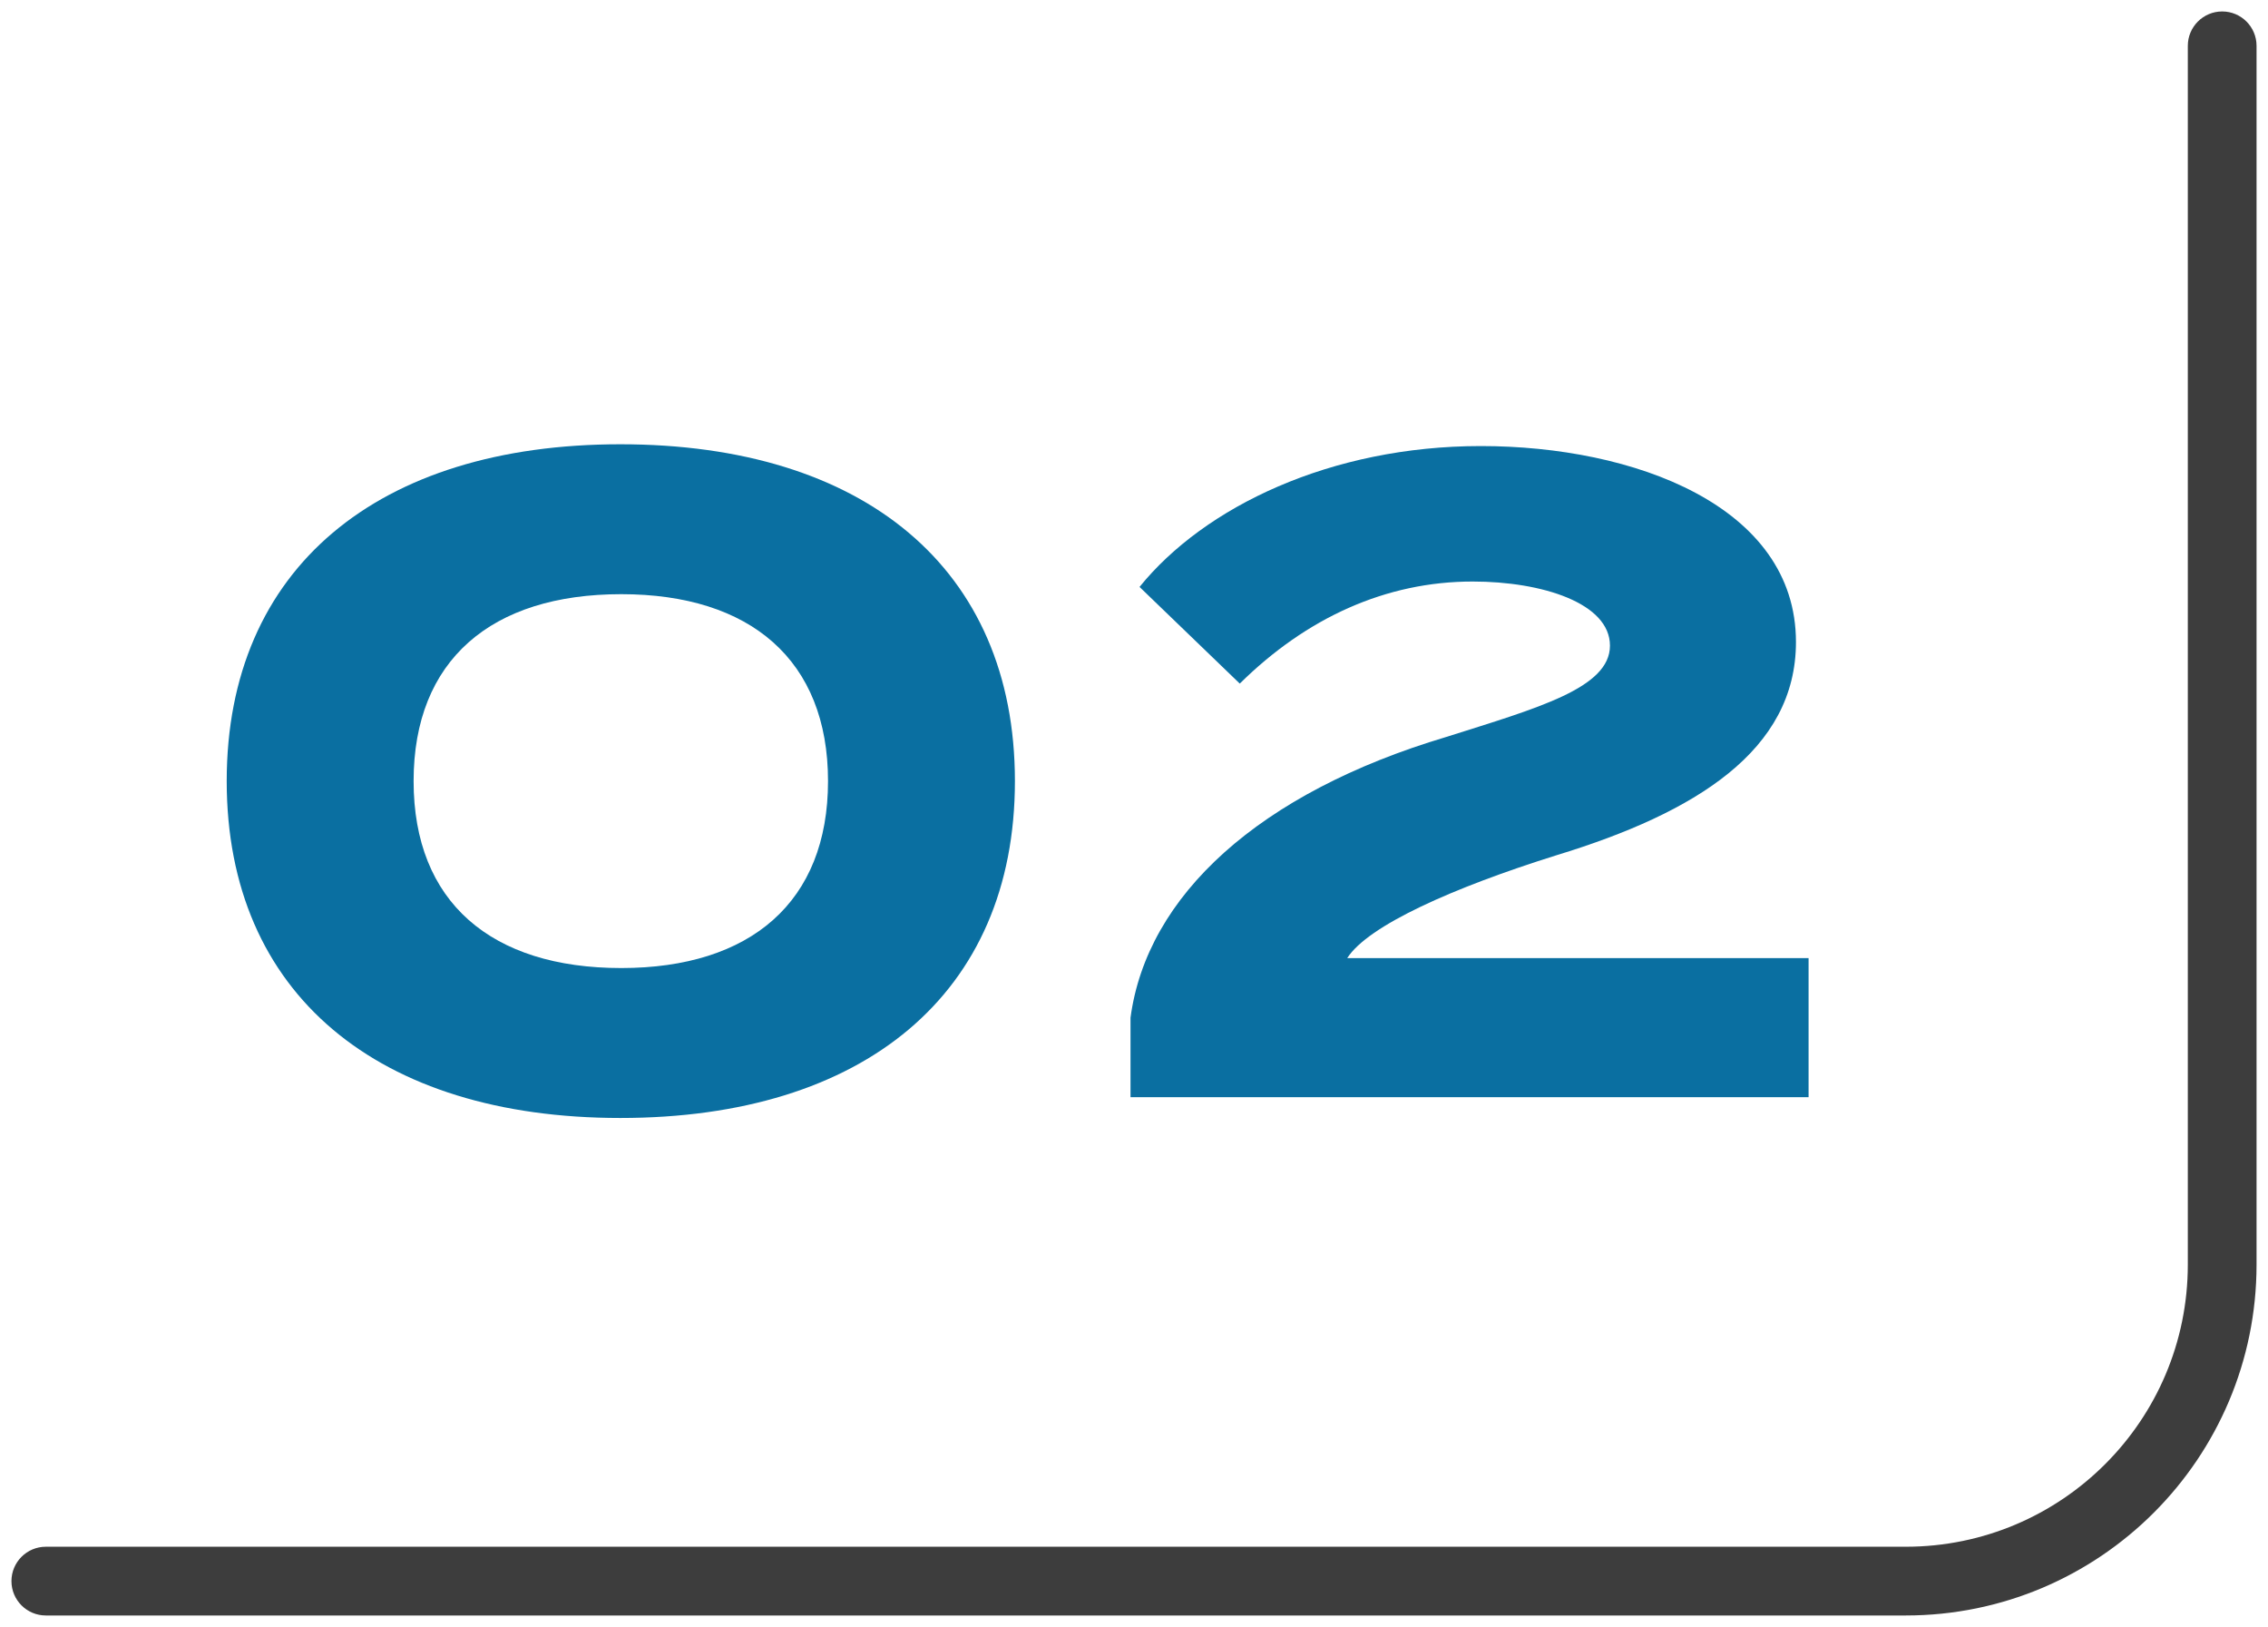
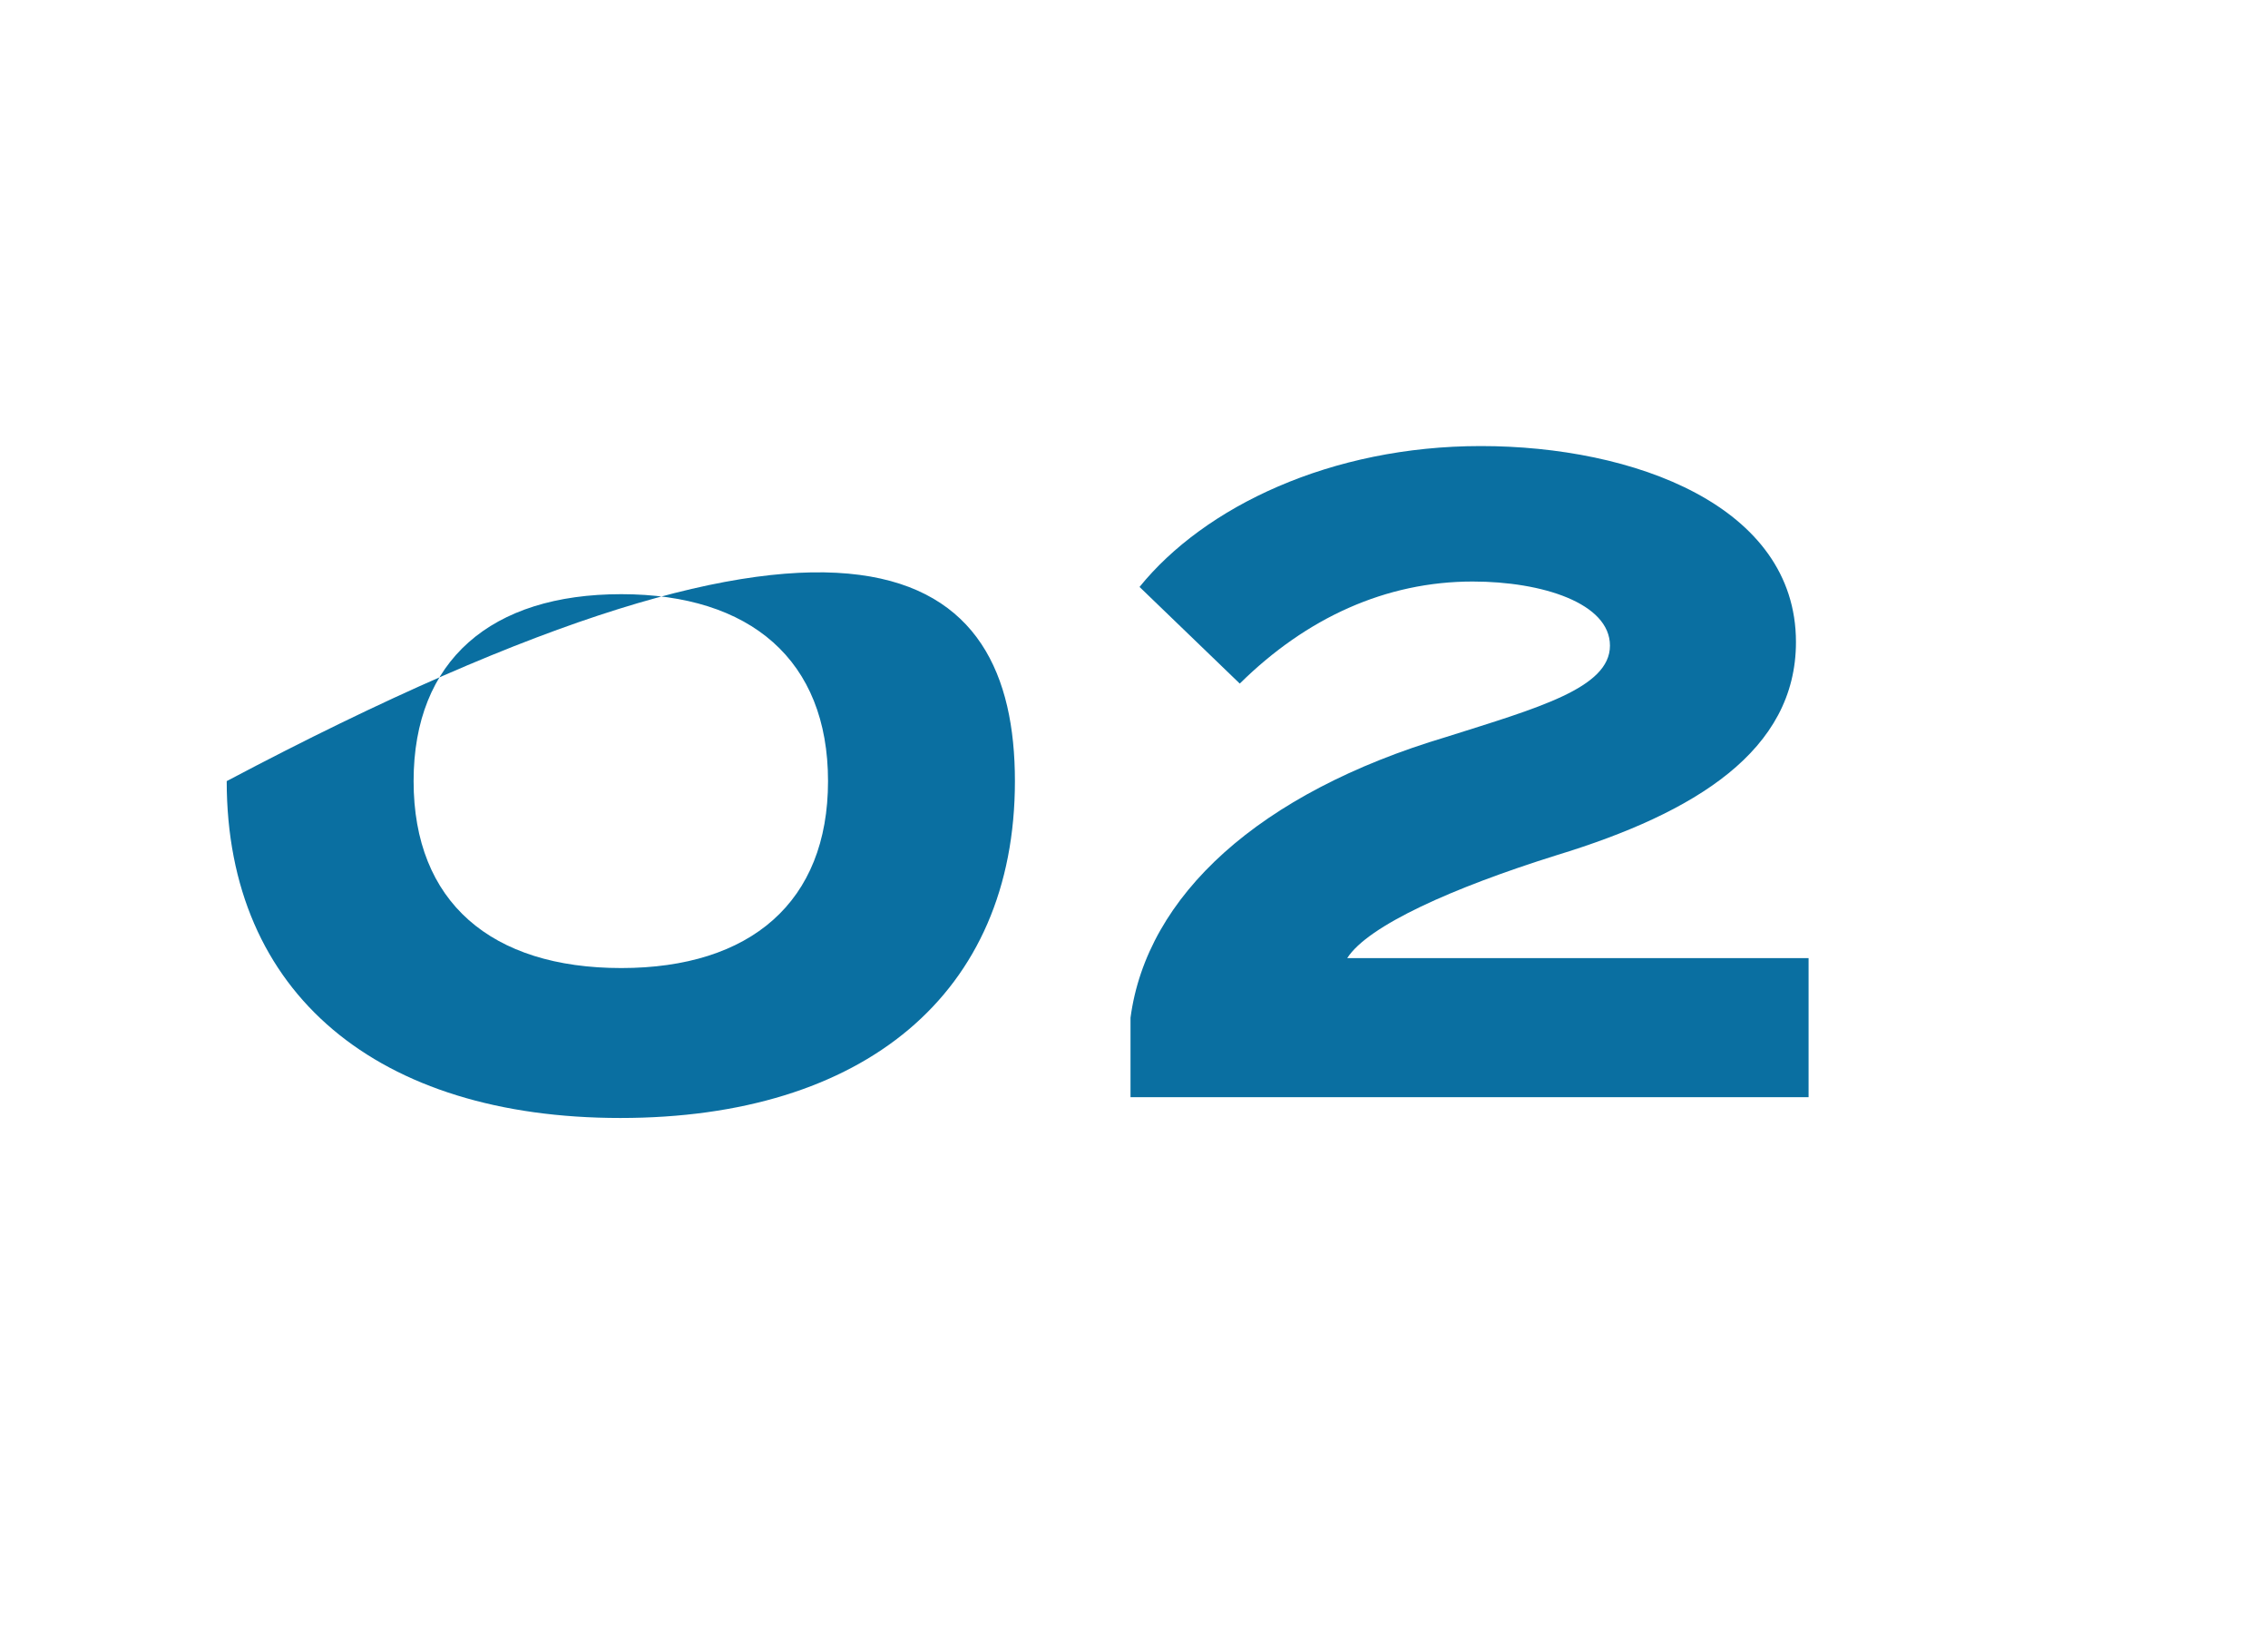
<svg xmlns="http://www.w3.org/2000/svg" width="99" height="71" viewBox="0 0 99 71" fill="none">
-   <path fill-rule="evenodd" clip-rule="evenodd" d="M97 0.5C97.828 0.5 98.5 1.172 98.5 2V55.186C98.5 63.644 91.644 70.5 83.186 70.5H2C1.172 70.5 0.5 69.828 0.5 69C0.5 68.172 1.172 67.5 2 67.5H83.186C89.987 67.5 95.5 61.987 95.5 55.186V2C95.5 1.172 96.172 0.5 97 0.5Z" fill="#3D3D3D" />
  <path d="M49.742 25.614C52.58 22.107 58.098 19.466 64.64 19.466C71.3 19.466 78.395 22.067 78.395 28.019C78.395 32.748 74.02 35.468 67.951 37.32C63.418 38.739 59.713 40.394 58.807 41.813H78.946V47.882H49.348V44.414C50.058 39.093 54.945 34.6 63.142 32.157C67.123 30.896 70.276 30.029 70.276 28.176C70.276 26.324 67.32 25.378 64.285 25.378C60.502 25.378 57.033 26.954 54.117 29.832L49.742 25.614Z" fill="#0A6FA1" />
-   <path d="M27.079 48.789C16.517 48.789 9.896 43.389 9.896 34.088C9.896 24.787 16.517 19.388 27.079 19.388C37.681 19.388 44.302 24.787 44.302 34.088C44.302 43.389 37.681 48.789 27.079 48.789ZM27.119 42.246C32.755 42.246 36.144 39.37 36.144 34.088C36.144 28.807 32.755 25.93 27.119 25.93C21.443 25.93 18.054 28.807 18.054 34.088C18.054 39.37 21.443 42.246 27.119 42.246Z" fill="#0A6FA1" />
+   <path d="M27.079 48.789C16.517 48.789 9.896 43.389 9.896 34.088C37.681 19.388 44.302 24.787 44.302 34.088C44.302 43.389 37.681 48.789 27.079 48.789ZM27.119 42.246C32.755 42.246 36.144 39.37 36.144 34.088C36.144 28.807 32.755 25.93 27.119 25.93C21.443 25.93 18.054 28.807 18.054 34.088C18.054 39.37 21.443 42.246 27.119 42.246Z" fill="#0A6FA1" />
</svg>